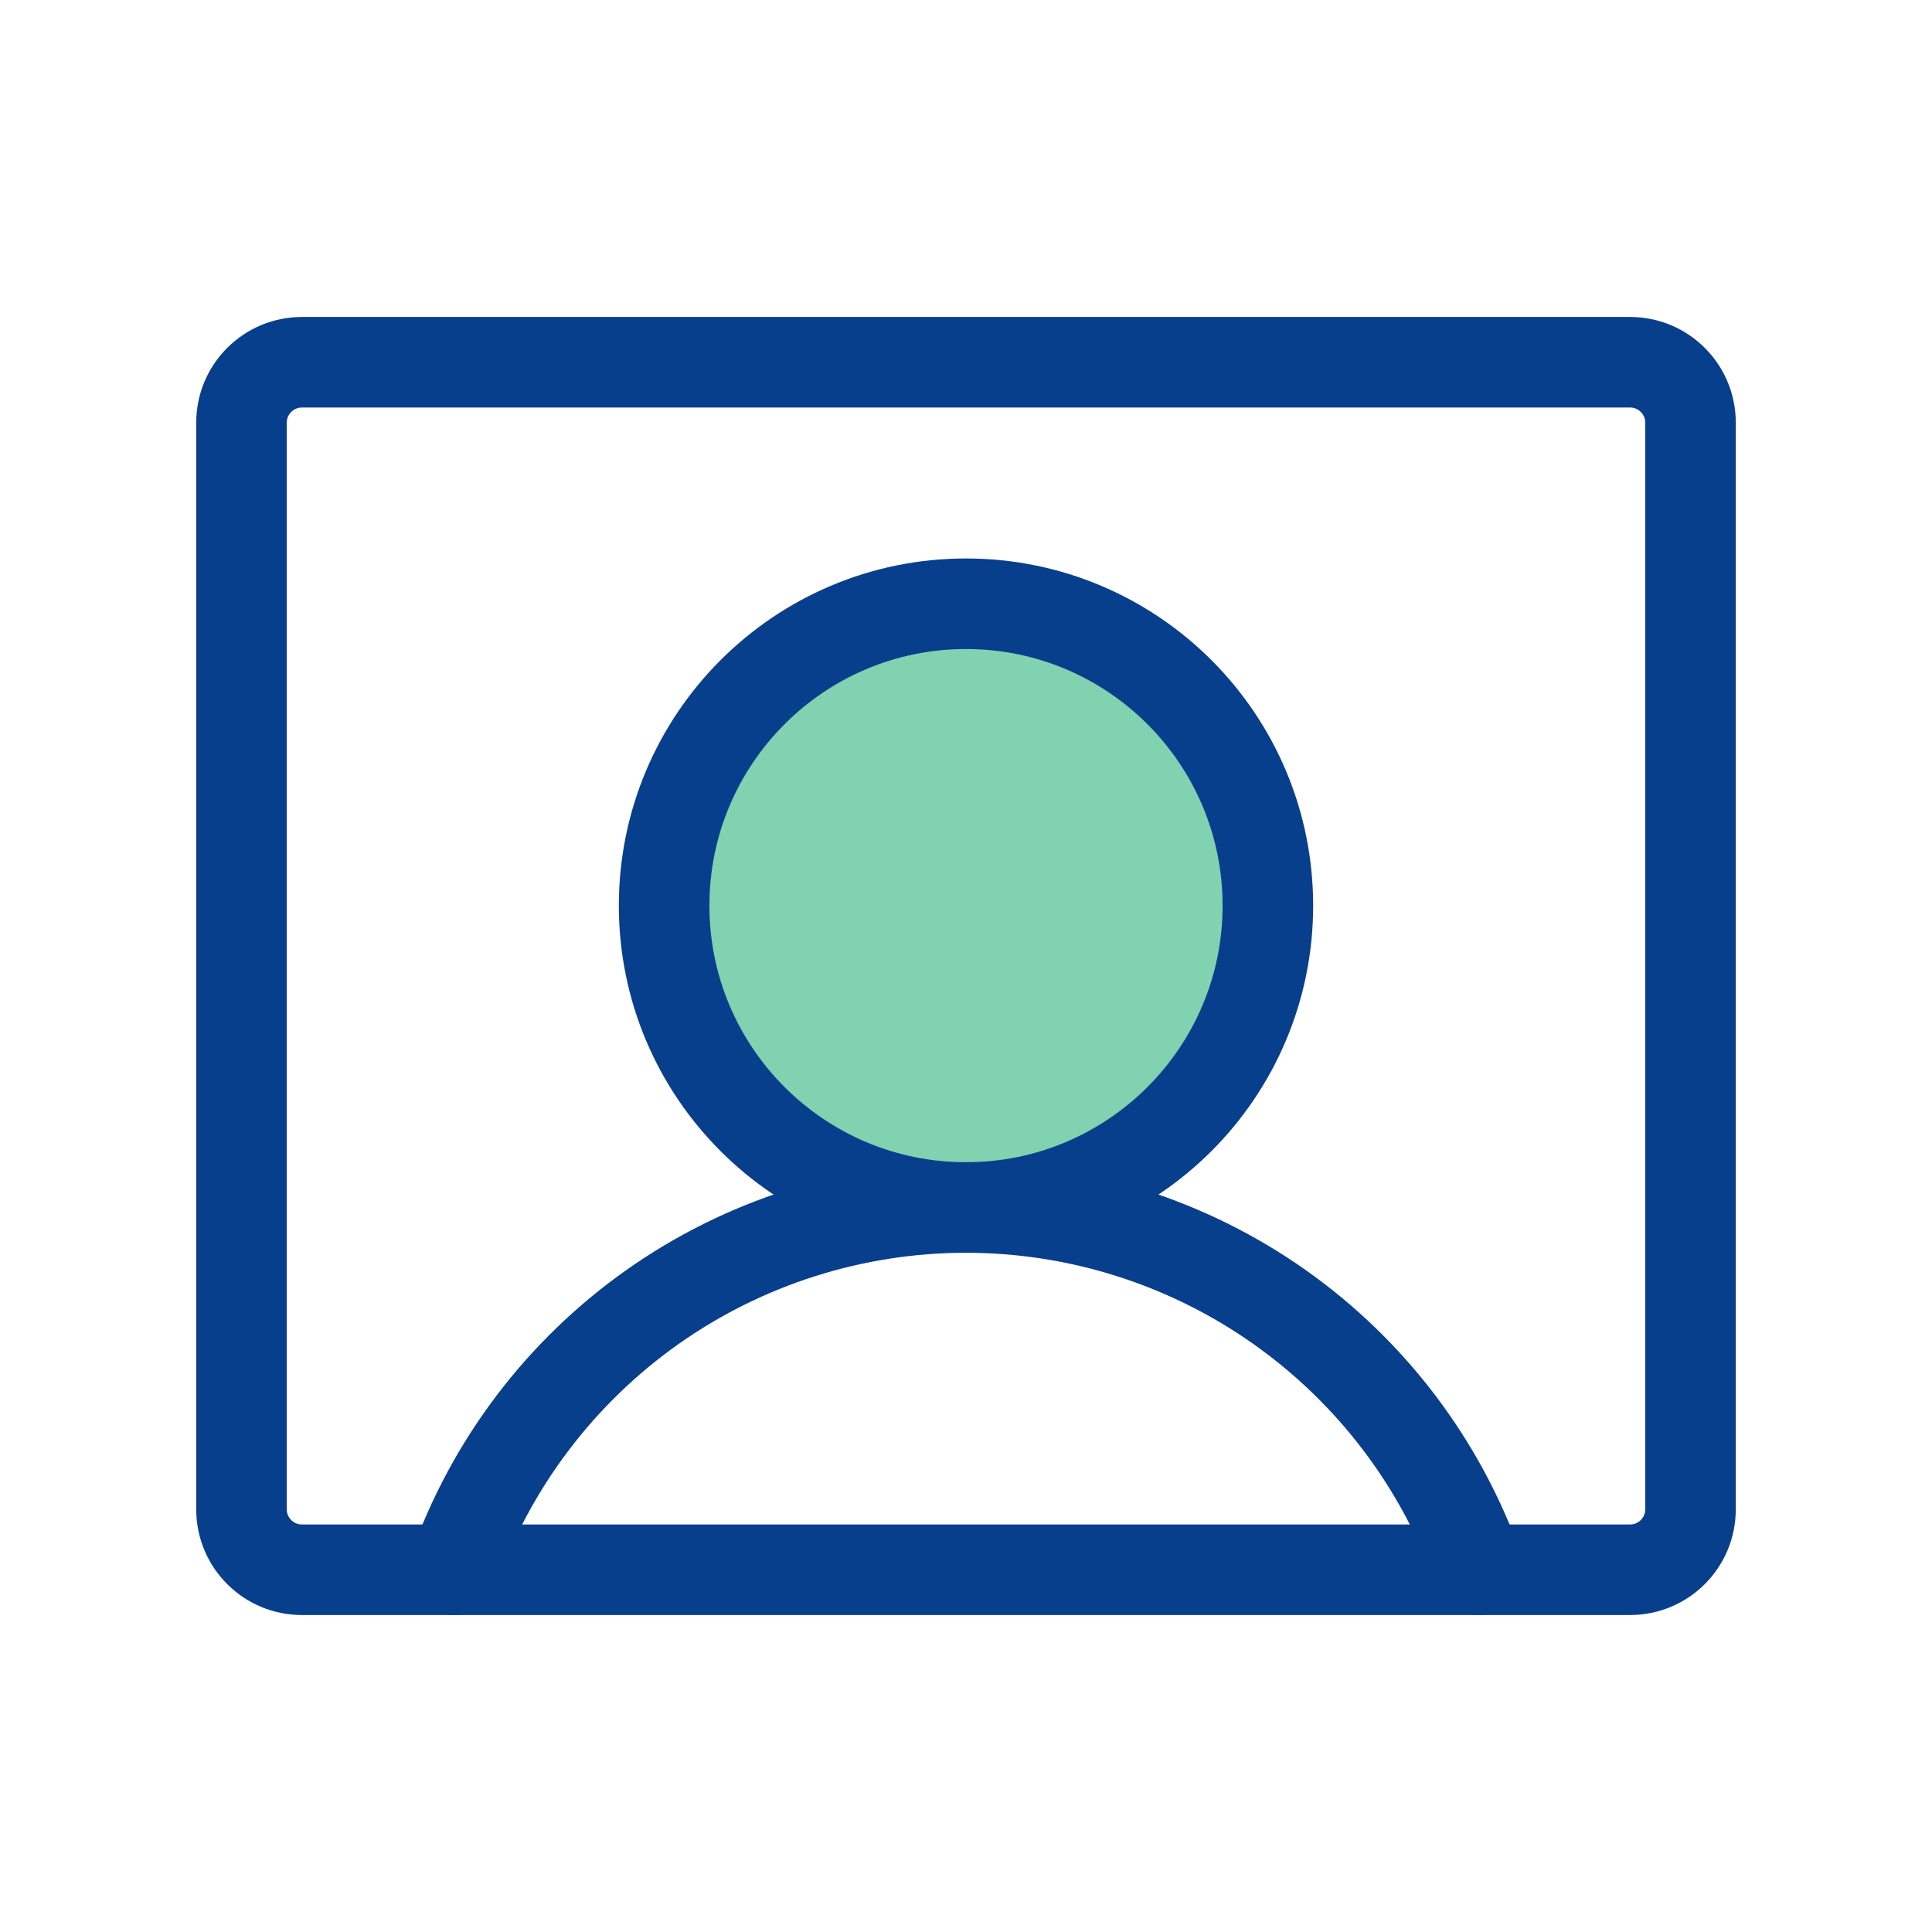
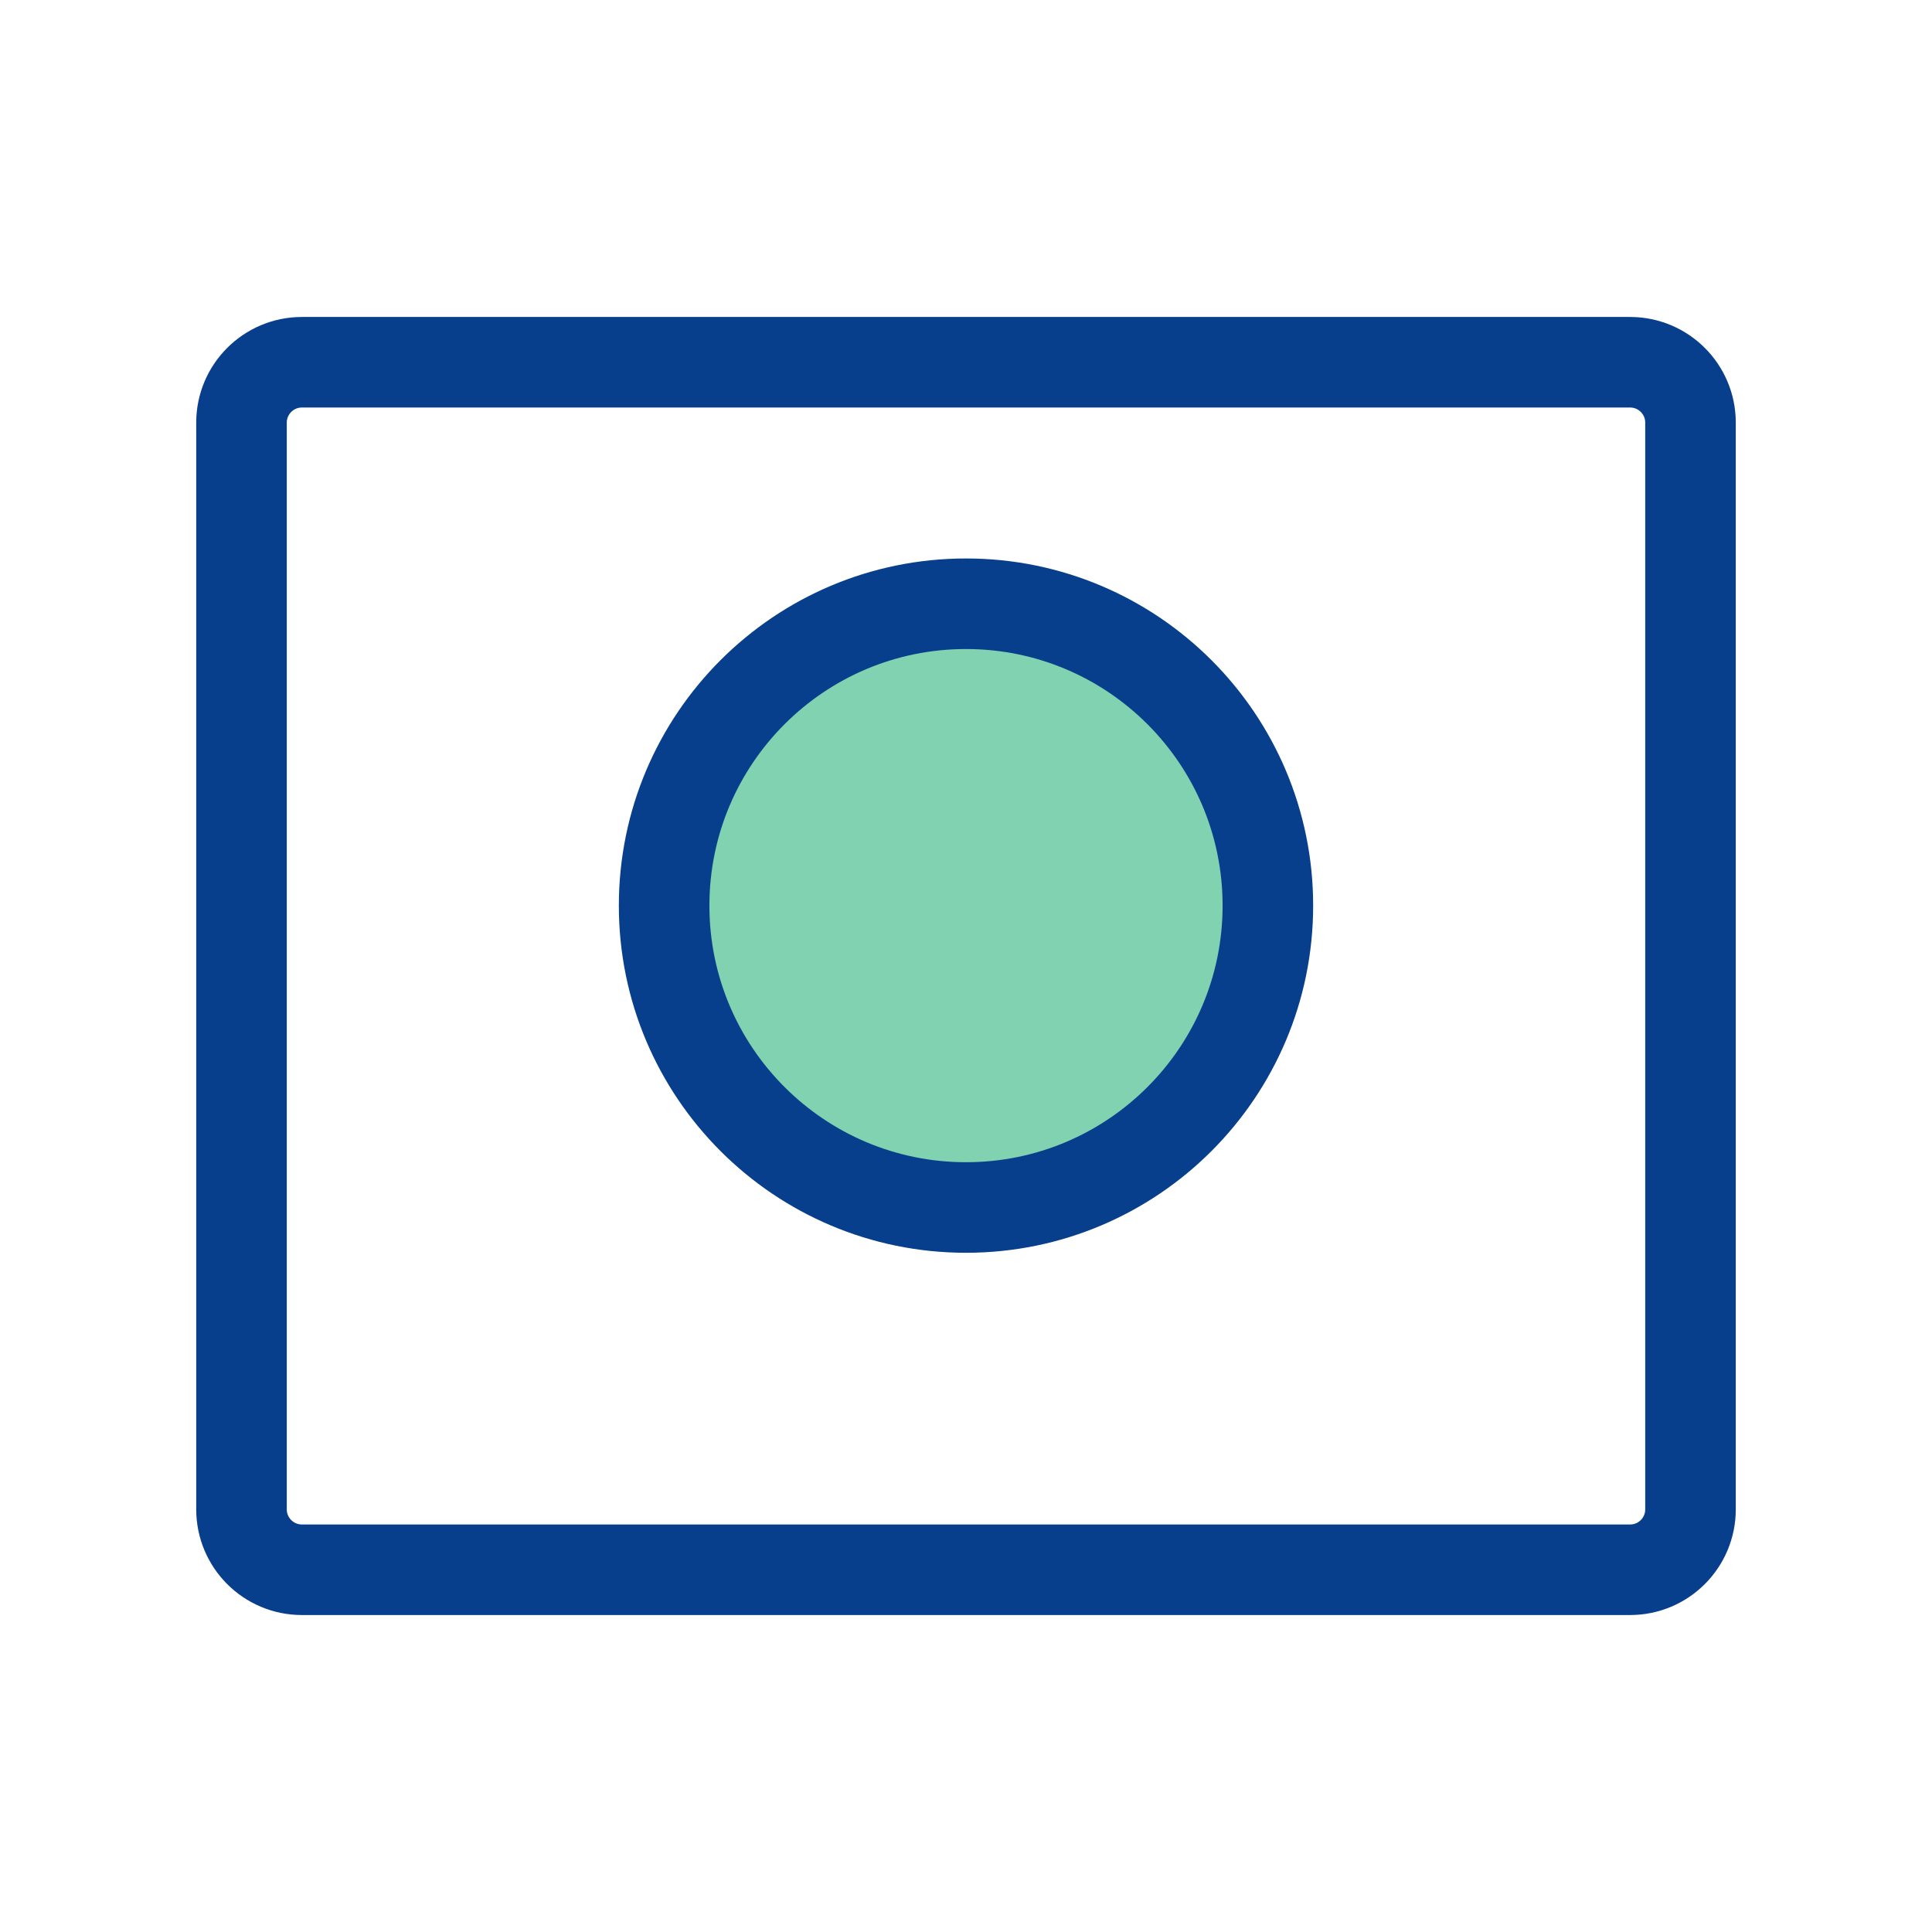
<svg xmlns="http://www.w3.org/2000/svg" width="32" height="32" viewBox="0 0 32 32" fill="none">
  <path d="M16 20C18.761 20 21 17.761 21 15C21 12.239 18.761 10 16 10C13.239 10 11 12.239 11 15C11 17.761 13.239 20 16 20Z" fill="#80D2B0" stroke="#083F8D" stroke-width="1.5" stroke-linecap="round" stroke-linejoin="round" />
  <path d="M27 6H5C4.448 6 4 6.448 4 7V25C4 25.552 4.448 26 5 26H27C27.552 26 28 25.552 28 25V7C28 6.448 27.552 6 27 6Z" stroke="#083F8D" stroke-width="1.5" stroke-linecap="round" stroke-linejoin="round" />
-   <path d="M7.512 25.999C8.133 24.245 9.283 22.726 10.803 21.651C12.323 20.577 14.139 20 16 20C17.861 20 19.677 20.577 21.197 21.651C22.717 22.726 23.867 24.245 24.488 25.999" stroke="#083F8D" stroke-width="1.5" stroke-linecap="round" stroke-linejoin="round" />
</svg>